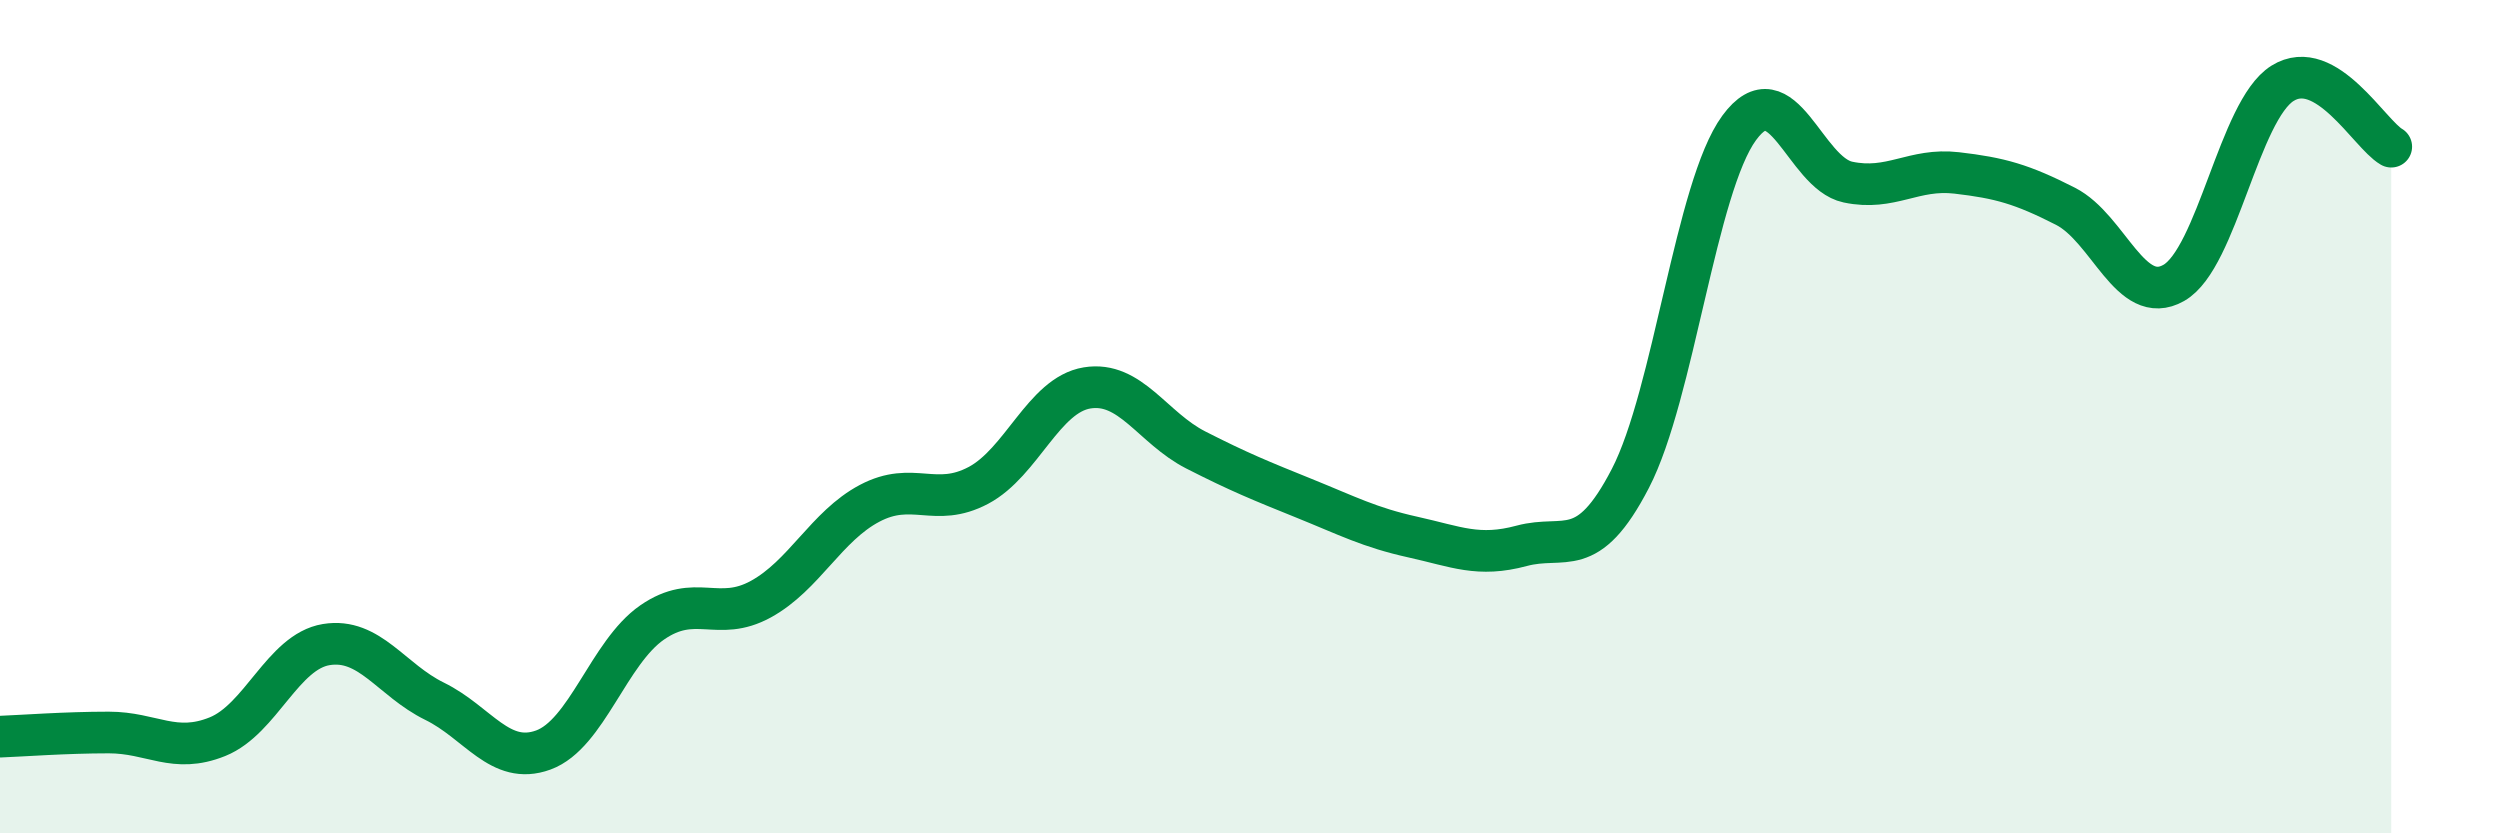
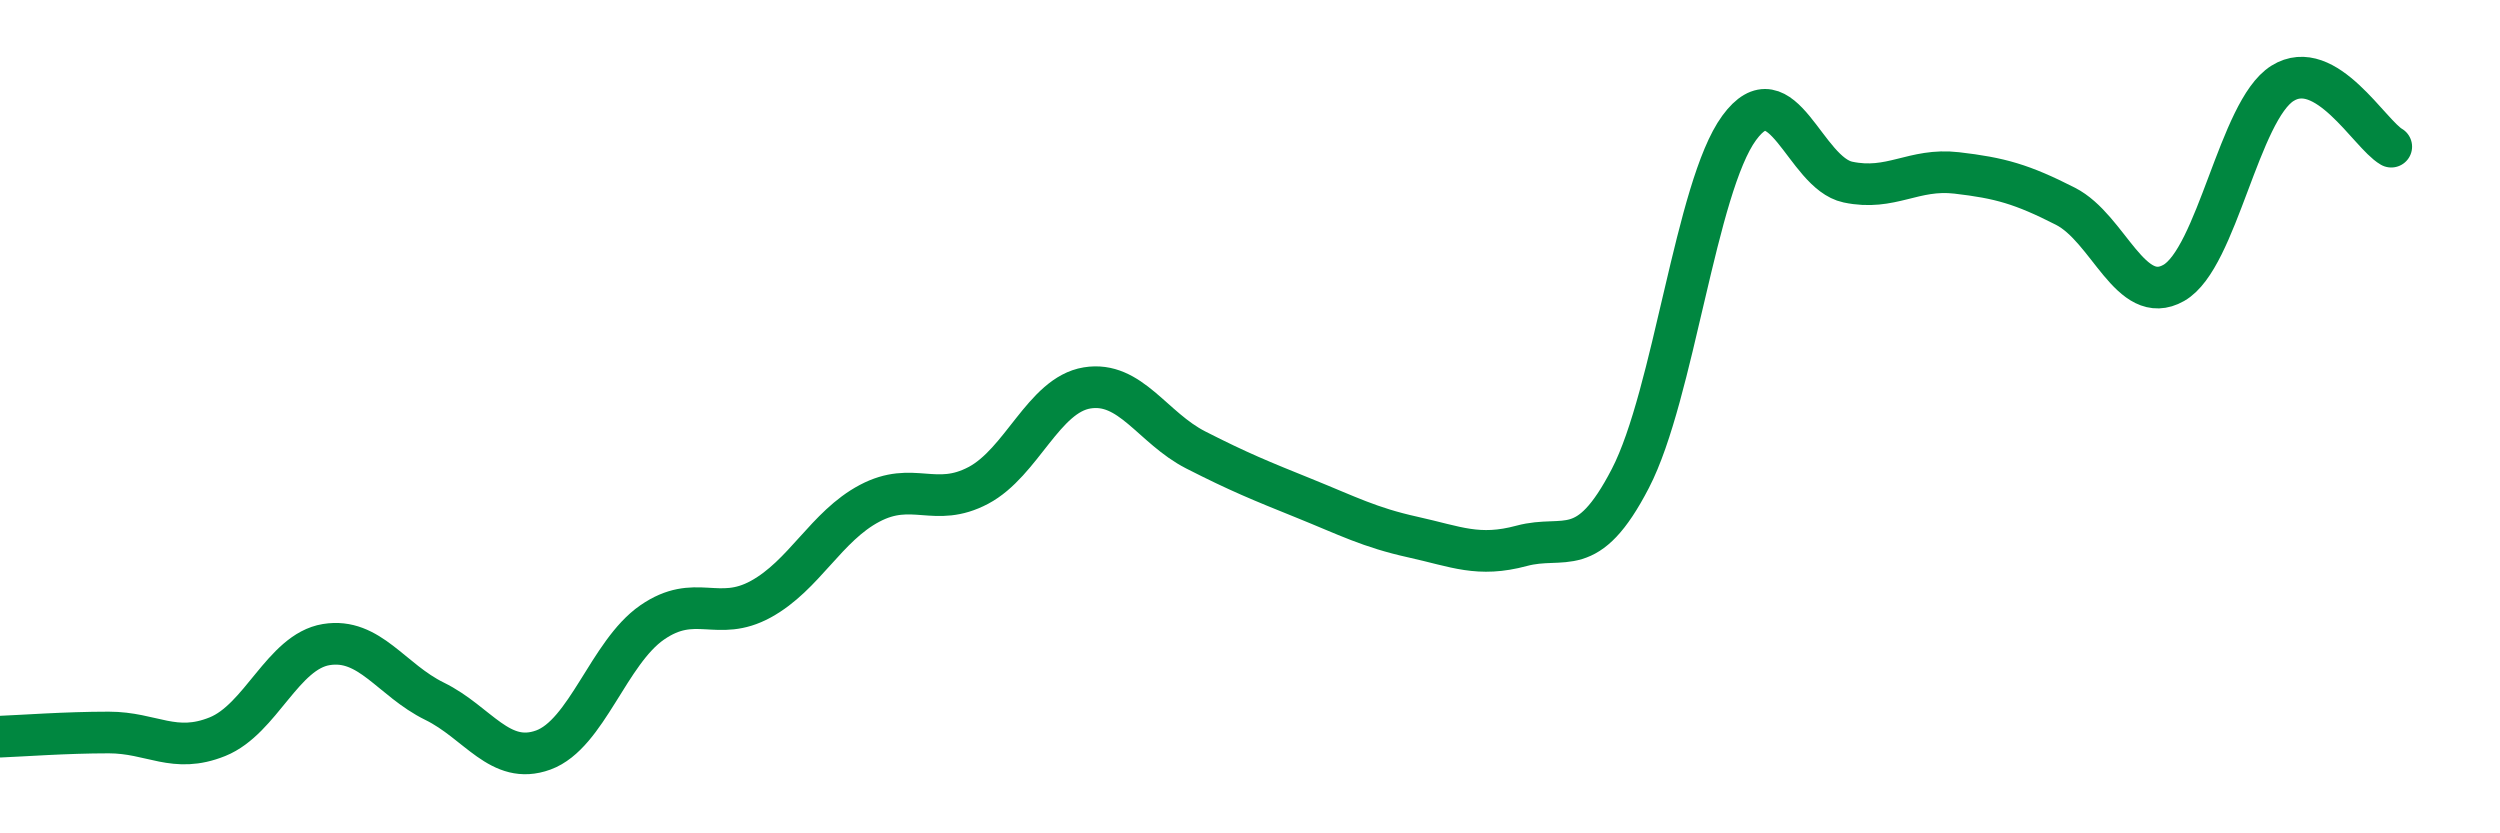
<svg xmlns="http://www.w3.org/2000/svg" width="60" height="20" viewBox="0 0 60 20">
-   <path d="M 0,17.68 C 0.52,17.66 1.57,17.58 2.61,17.58 C 3.65,17.58 4.18,18.1 5.22,17.68 C 6.26,17.26 6.79,15.64 7.83,15.47 C 8.87,15.3 9.39,16.32 10.43,16.83 C 11.47,17.34 12,18.38 13.04,18 C 14.08,17.62 14.61,15.66 15.65,14.94 C 16.69,14.22 17.22,14.95 18.26,14.38 C 19.3,13.81 19.83,12.63 20.87,12.08 C 21.91,11.53 22.44,12.2 23.48,11.65 C 24.52,11.1 25.05,9.48 26.09,9.31 C 27.13,9.14 27.66,10.27 28.7,10.8 C 29.74,11.33 30.26,11.54 31.3,11.96 C 32.34,12.38 32.87,12.66 33.91,12.89 C 34.95,13.12 35.48,13.38 36.52,13.1 C 37.56,12.82 38.09,13.49 39.13,11.48 C 40.17,9.47 40.7,4.49 41.74,3.07 C 42.78,1.65 43.31,4.15 44.35,4.37 C 45.39,4.59 45.92,4.03 46.96,4.15 C 48,4.27 48.53,4.42 49.57,4.95 C 50.61,5.48 51.13,7.38 52.17,6.79 C 53.21,6.2 53.74,2.65 54.78,2 C 55.82,1.35 56.87,3.22 57.39,3.52L57.39 20L0 20Z" fill="#008740" opacity="0.1" stroke-linecap="round" stroke-linejoin="round" />
  <path d="M 0,17.68 C 0.52,17.66 1.57,17.58 2.61,17.58 C 3.65,17.58 4.18,18.1 5.22,17.68 C 6.26,17.26 6.79,15.64 7.83,15.47 C 8.87,15.3 9.39,16.32 10.43,16.83 C 11.47,17.34 12,18.38 13.04,18 C 14.08,17.62 14.61,15.66 15.65,14.94 C 16.69,14.22 17.22,14.95 18.26,14.38 C 19.3,13.81 19.83,12.63 20.87,12.08 C 21.91,11.53 22.44,12.2 23.48,11.65 C 24.52,11.1 25.05,9.48 26.09,9.31 C 27.13,9.14 27.66,10.27 28.7,10.8 C 29.74,11.33 30.26,11.54 31.3,11.96 C 32.34,12.38 32.87,12.66 33.91,12.89 C 34.95,13.12 35.48,13.38 36.52,13.1 C 37.56,12.82 38.09,13.49 39.13,11.48 C 40.17,9.47 40.7,4.49 41.74,3.07 C 42.78,1.65 43.31,4.15 44.35,4.37 C 45.39,4.59 45.92,4.03 46.96,4.15 C 48,4.27 48.53,4.42 49.57,4.95 C 50.61,5.48 51.13,7.38 52.17,6.79 C 53.21,6.2 53.74,2.65 54.78,2 C 55.82,1.35 56.87,3.22 57.39,3.52" stroke="#008740" stroke-width="1" fill="none" stroke-linecap="round" stroke-linejoin="round" />
</svg>